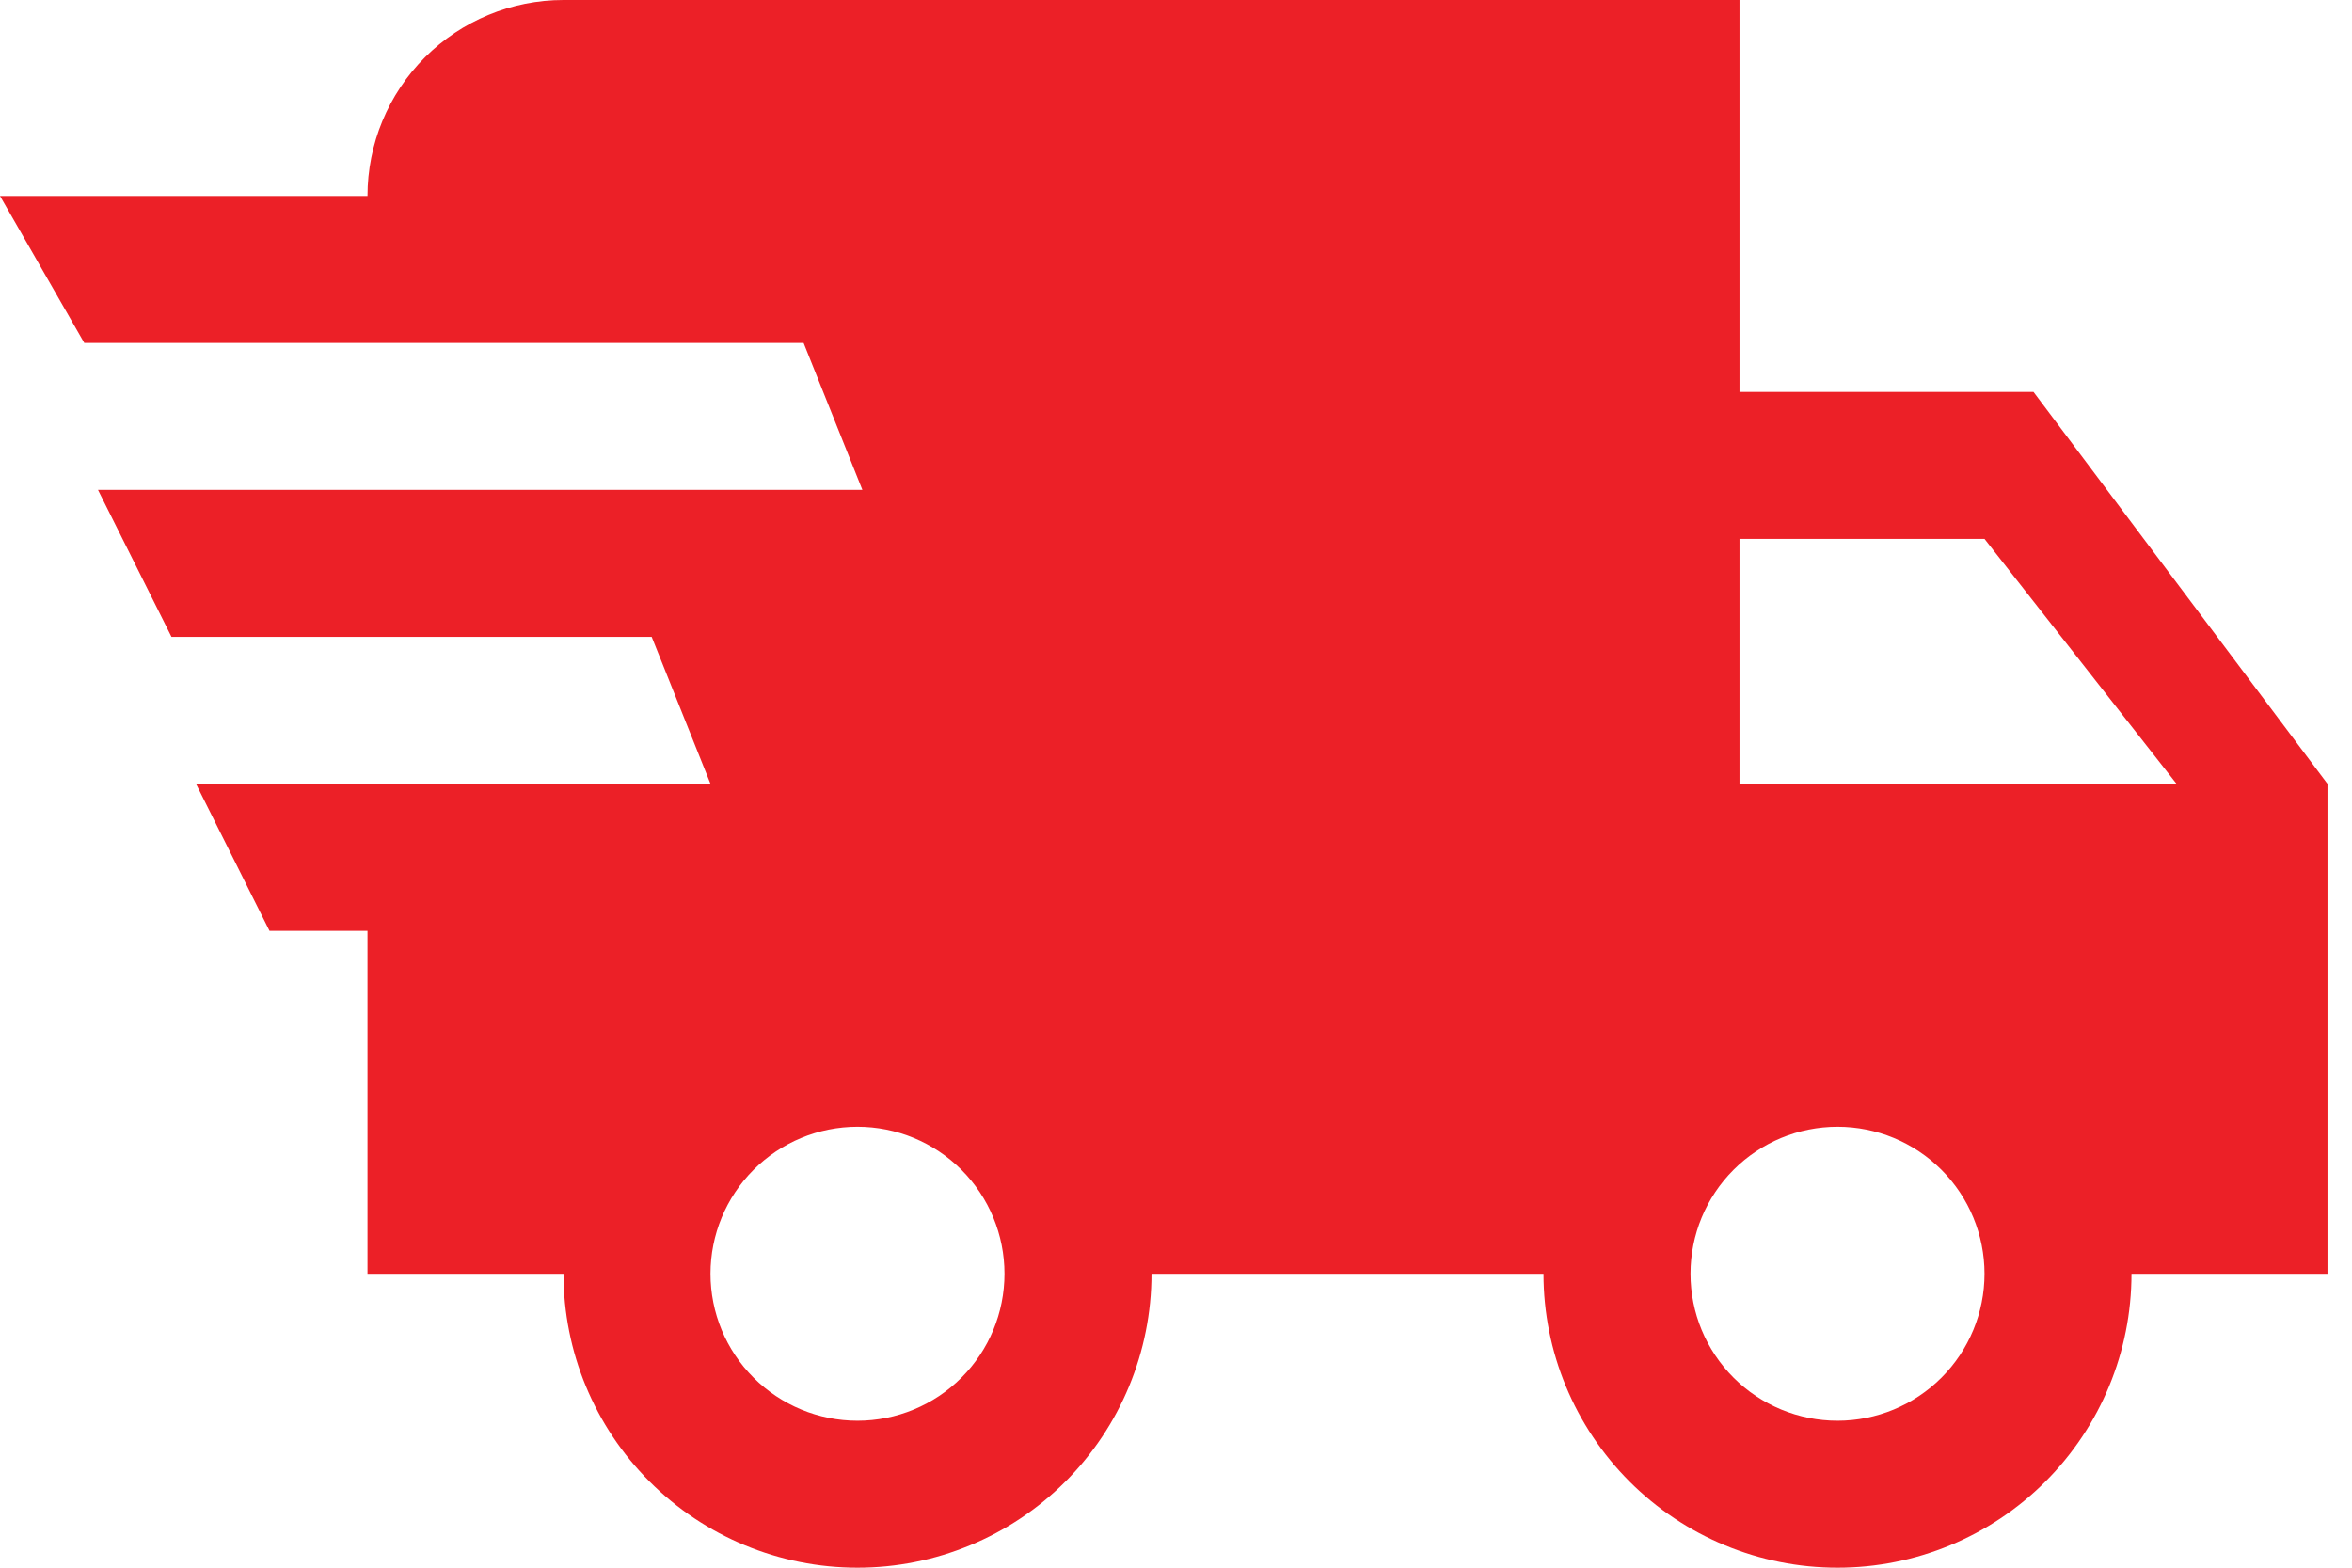
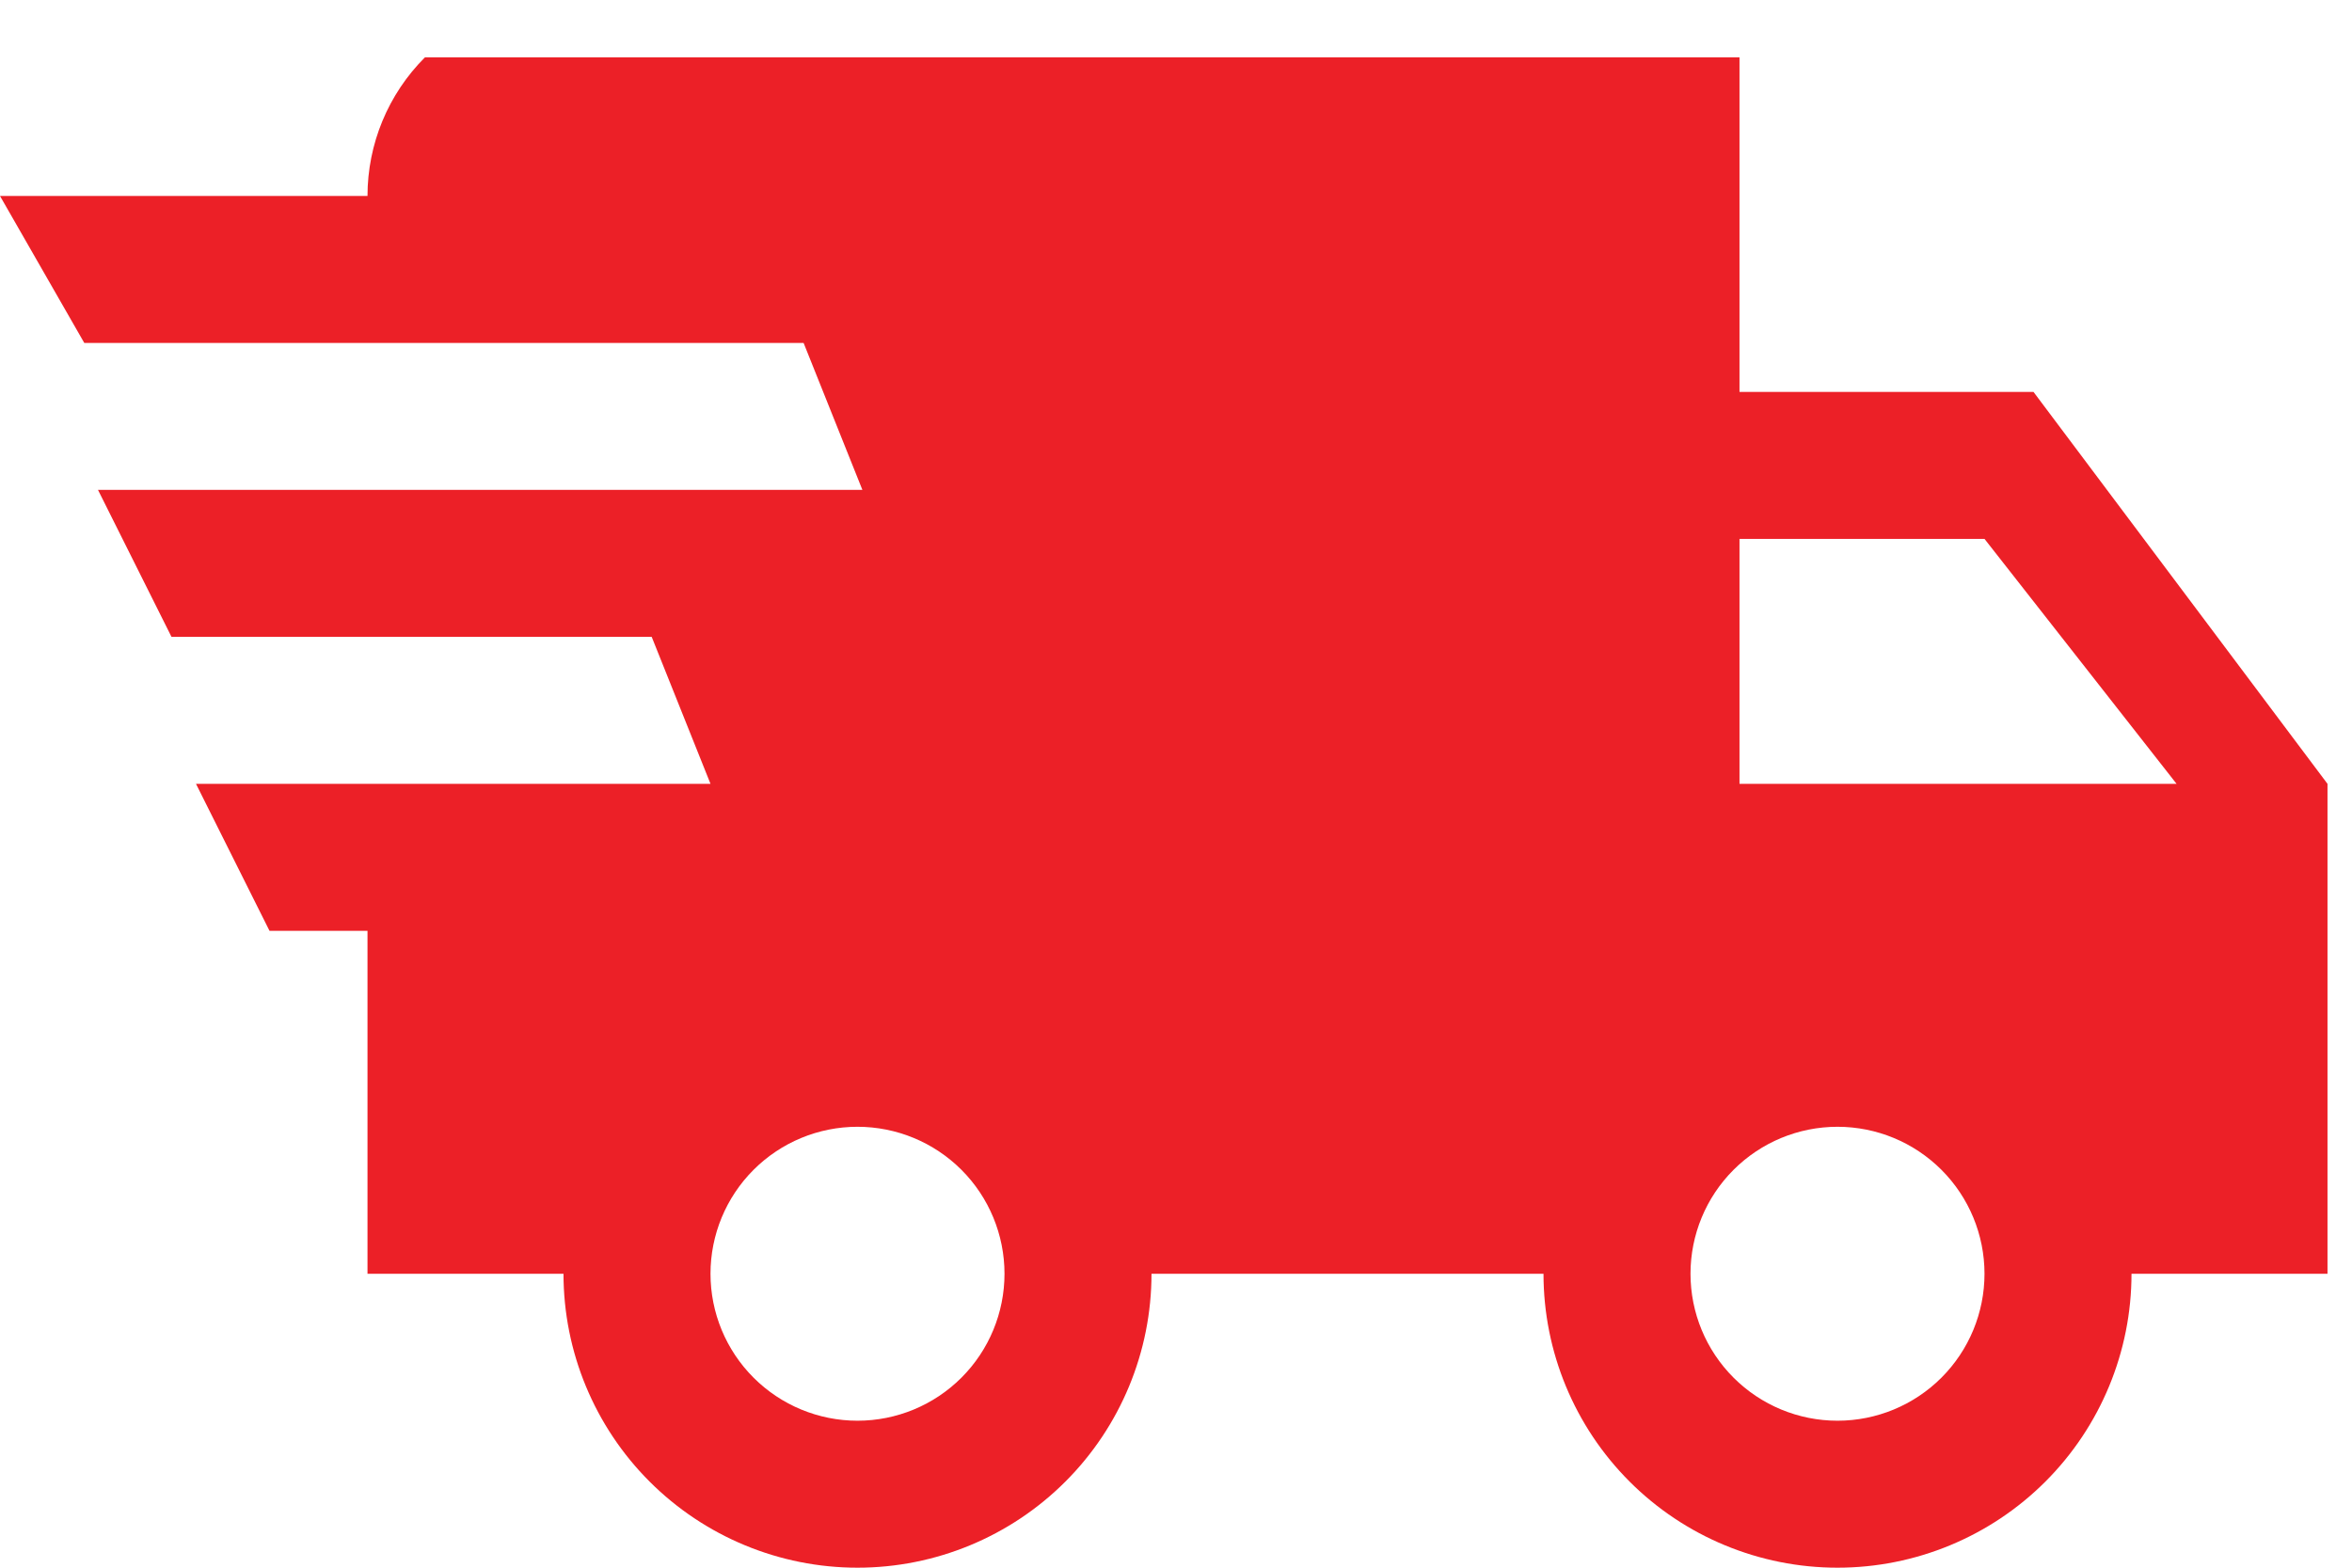
<svg xmlns="http://www.w3.org/2000/svg" width="72" height="48" viewBox="0 0 72 48" fill="none">
-   <path d="M8.25 28.5L6 24H21.75L19.95 19.5H5.25L3 15H26.4L24.6 10.5H2.58L0 6H11.25C11.25 4.409 11.882 2.883 13.007 1.757C14.133 0.632 15.659 3.05176e-05 17.25 3.05176e-05H53.25V12H62.25L71.25 24V39H65.25C65.25 41.387 64.302 43.676 62.614 45.364C60.926 47.052 58.637 48 56.25 48C53.863 48 51.574 47.052 49.886 45.364C48.198 43.676 47.25 41.387 47.25 39H35.25C35.25 41.387 34.302 43.676 32.614 45.364C30.926 47.052 28.637 48 26.25 48C23.863 48 21.574 47.052 19.886 45.364C18.198 43.676 17.25 41.387 17.25 39H11.25V28.5H8.25ZM56.25 43.5C57.444 43.5 58.588 43.026 59.432 42.182C60.276 41.338 60.75 40.194 60.75 39C60.75 37.807 60.276 36.662 59.432 35.818C58.588 34.974 57.444 34.5 56.25 34.5C55.056 34.5 53.912 34.974 53.068 35.818C52.224 36.662 51.75 37.807 51.75 39C51.75 40.194 52.224 41.338 53.068 42.182C53.912 43.026 55.056 43.5 56.25 43.5ZM60.75 16.5H53.25V24H66.63L60.75 16.5ZM26.25 43.5C27.444 43.5 28.588 43.026 29.432 42.182C30.276 41.338 30.75 40.194 30.75 39C30.75 37.807 30.276 36.662 29.432 35.818C28.588 34.974 27.444 34.5 26.25 34.5C25.056 34.5 23.912 34.974 23.068 35.818C22.224 36.662 21.75 37.807 21.75 39C21.75 40.194 22.224 41.338 23.068 42.182C23.912 43.026 25.056 43.5 26.25 43.5Z" fill="#EC2027" />
+   <path d="M8.25 28.5L6 24H21.75L19.95 19.5H5.25L3 15H26.4L24.6 10.5H2.58L0 6H11.25C11.25 4.409 11.882 2.883 13.007 1.757H53.25V12H62.25L71.25 24V39H65.25C65.25 41.387 64.302 43.676 62.614 45.364C60.926 47.052 58.637 48 56.25 48C53.863 48 51.574 47.052 49.886 45.364C48.198 43.676 47.25 41.387 47.25 39H35.25C35.25 41.387 34.302 43.676 32.614 45.364C30.926 47.052 28.637 48 26.25 48C23.863 48 21.574 47.052 19.886 45.364C18.198 43.676 17.25 41.387 17.25 39H11.25V28.5H8.25ZM56.25 43.5C57.444 43.5 58.588 43.026 59.432 42.182C60.276 41.338 60.75 40.194 60.75 39C60.75 37.807 60.276 36.662 59.432 35.818C58.588 34.974 57.444 34.5 56.25 34.5C55.056 34.5 53.912 34.974 53.068 35.818C52.224 36.662 51.75 37.807 51.75 39C51.75 40.194 52.224 41.338 53.068 42.182C53.912 43.026 55.056 43.5 56.25 43.5ZM60.75 16.5H53.25V24H66.63L60.75 16.5ZM26.25 43.5C27.444 43.5 28.588 43.026 29.432 42.182C30.276 41.338 30.75 40.194 30.75 39C30.75 37.807 30.276 36.662 29.432 35.818C28.588 34.974 27.444 34.5 26.25 34.5C25.056 34.5 23.912 34.974 23.068 35.818C22.224 36.662 21.75 37.807 21.75 39C21.75 40.194 22.224 41.338 23.068 42.182C23.912 43.026 25.056 43.5 26.25 43.5Z" fill="#EC2027" />
</svg>